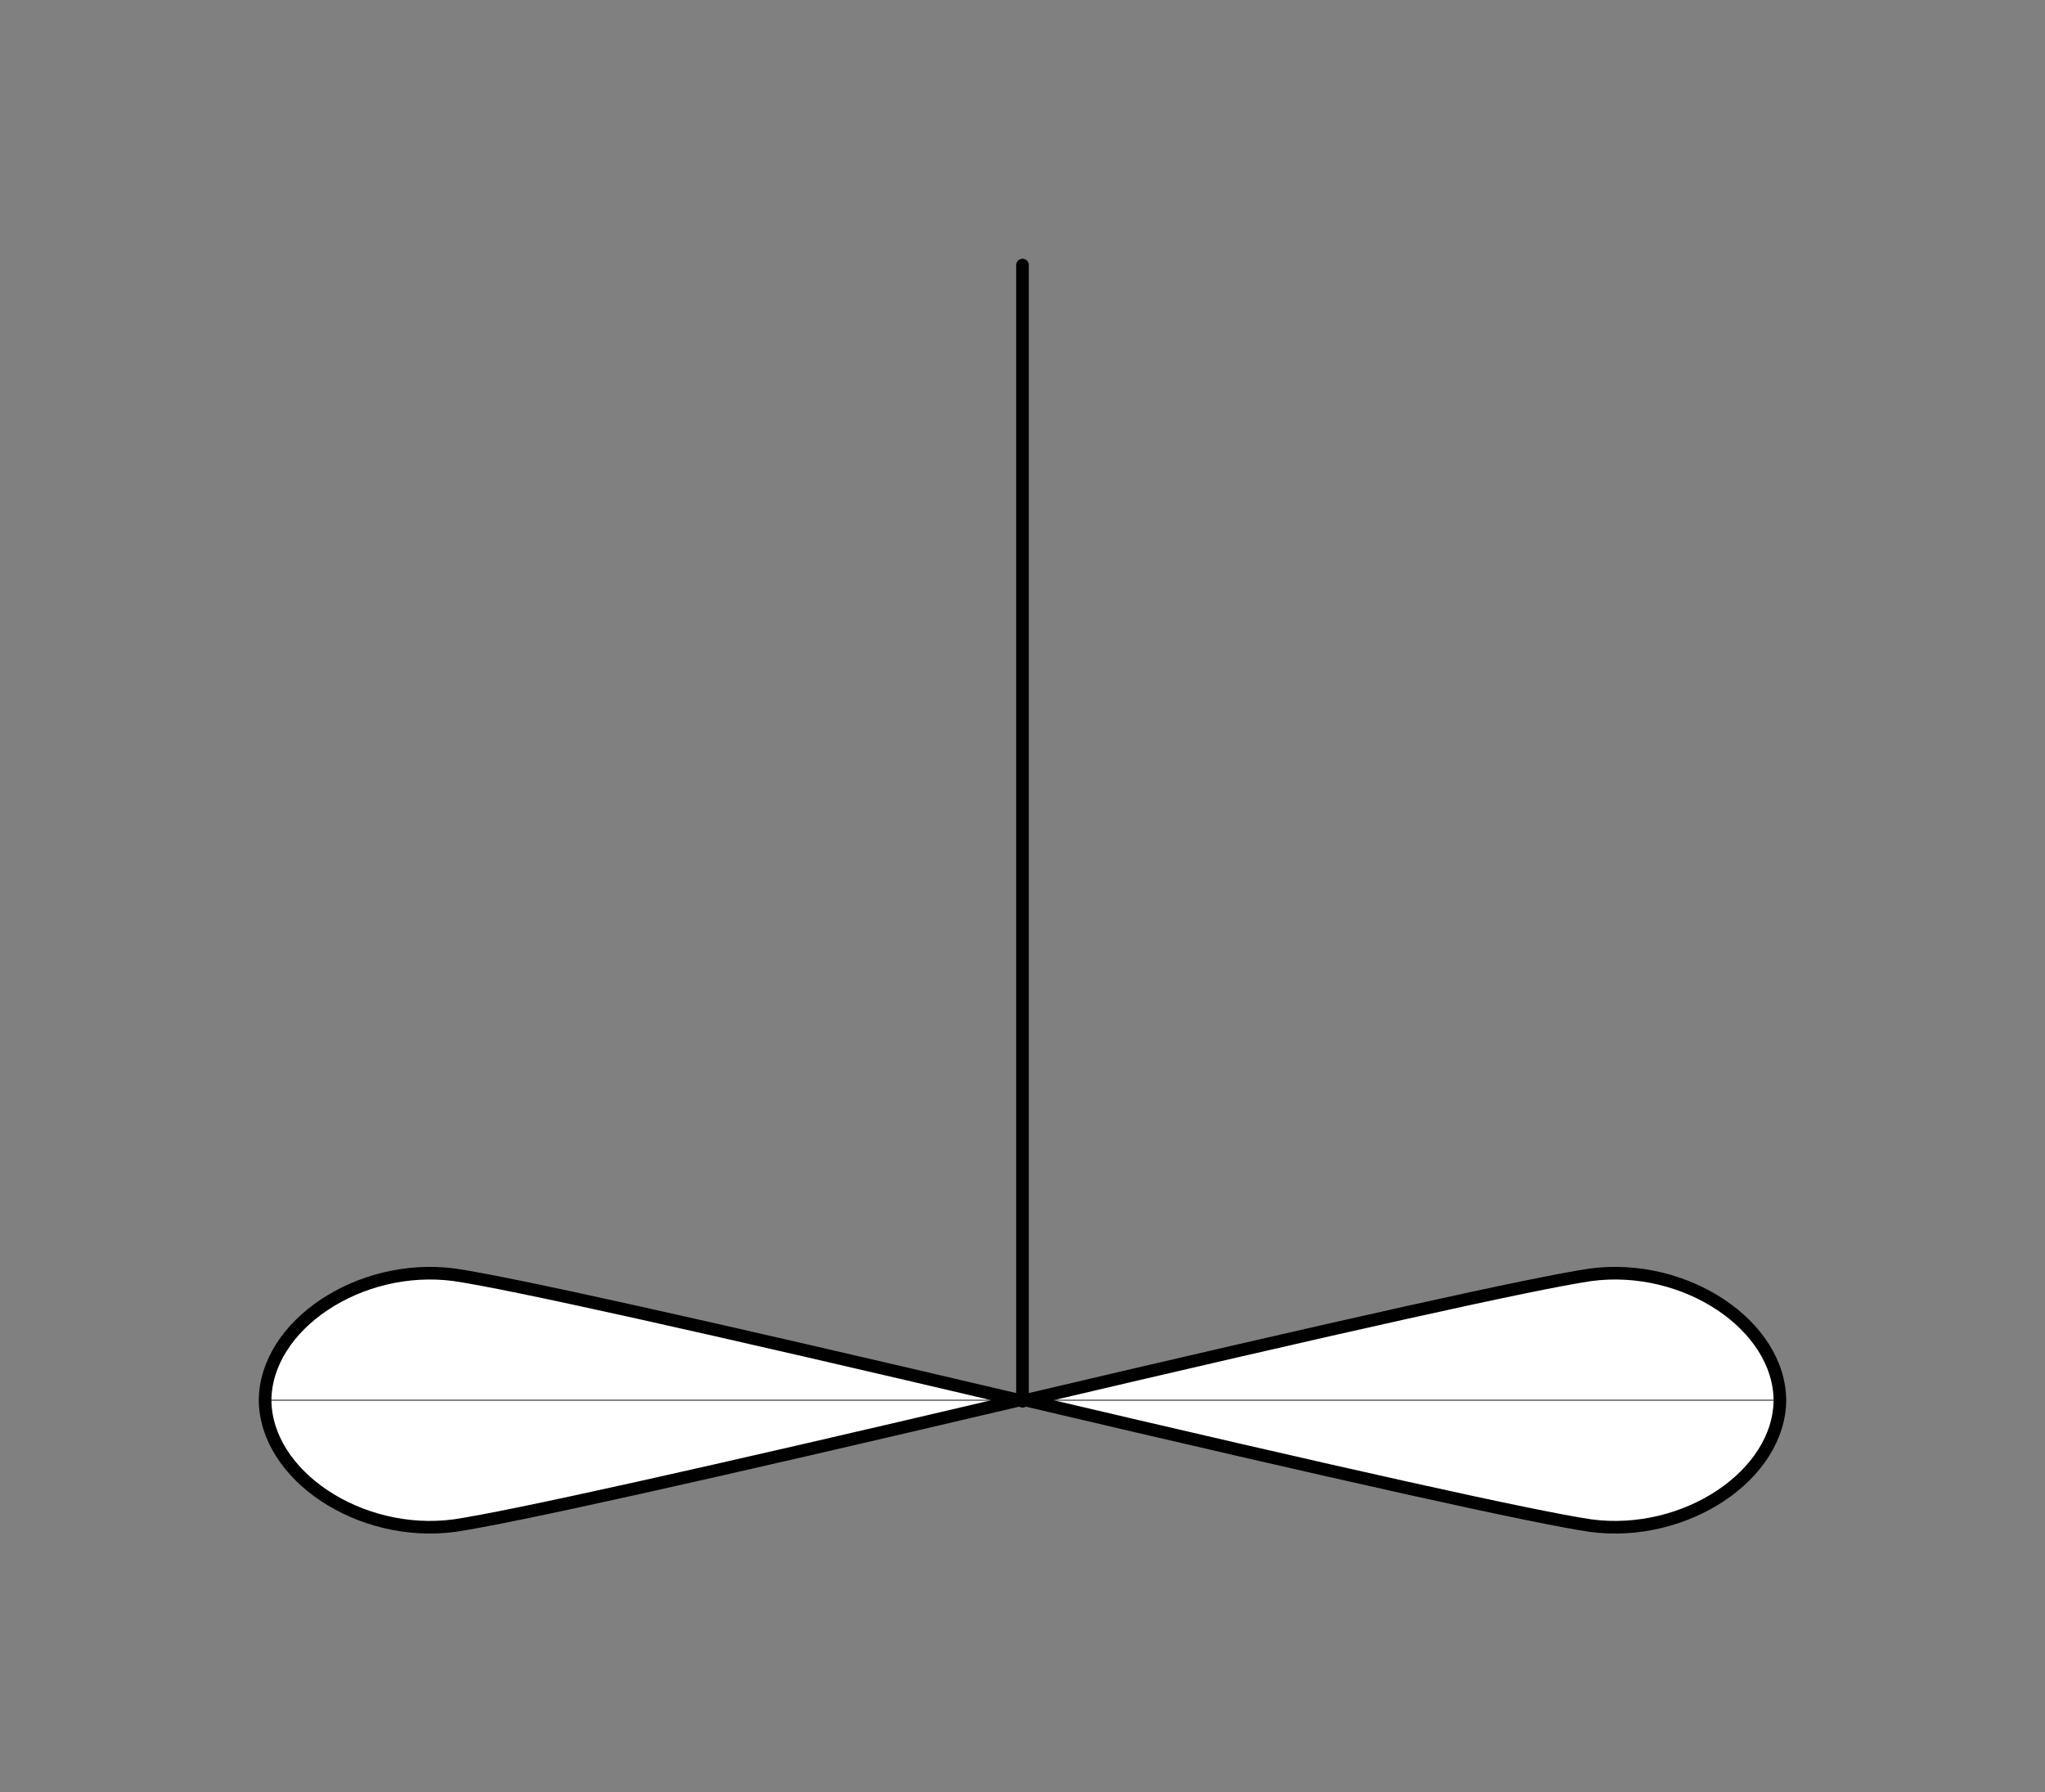
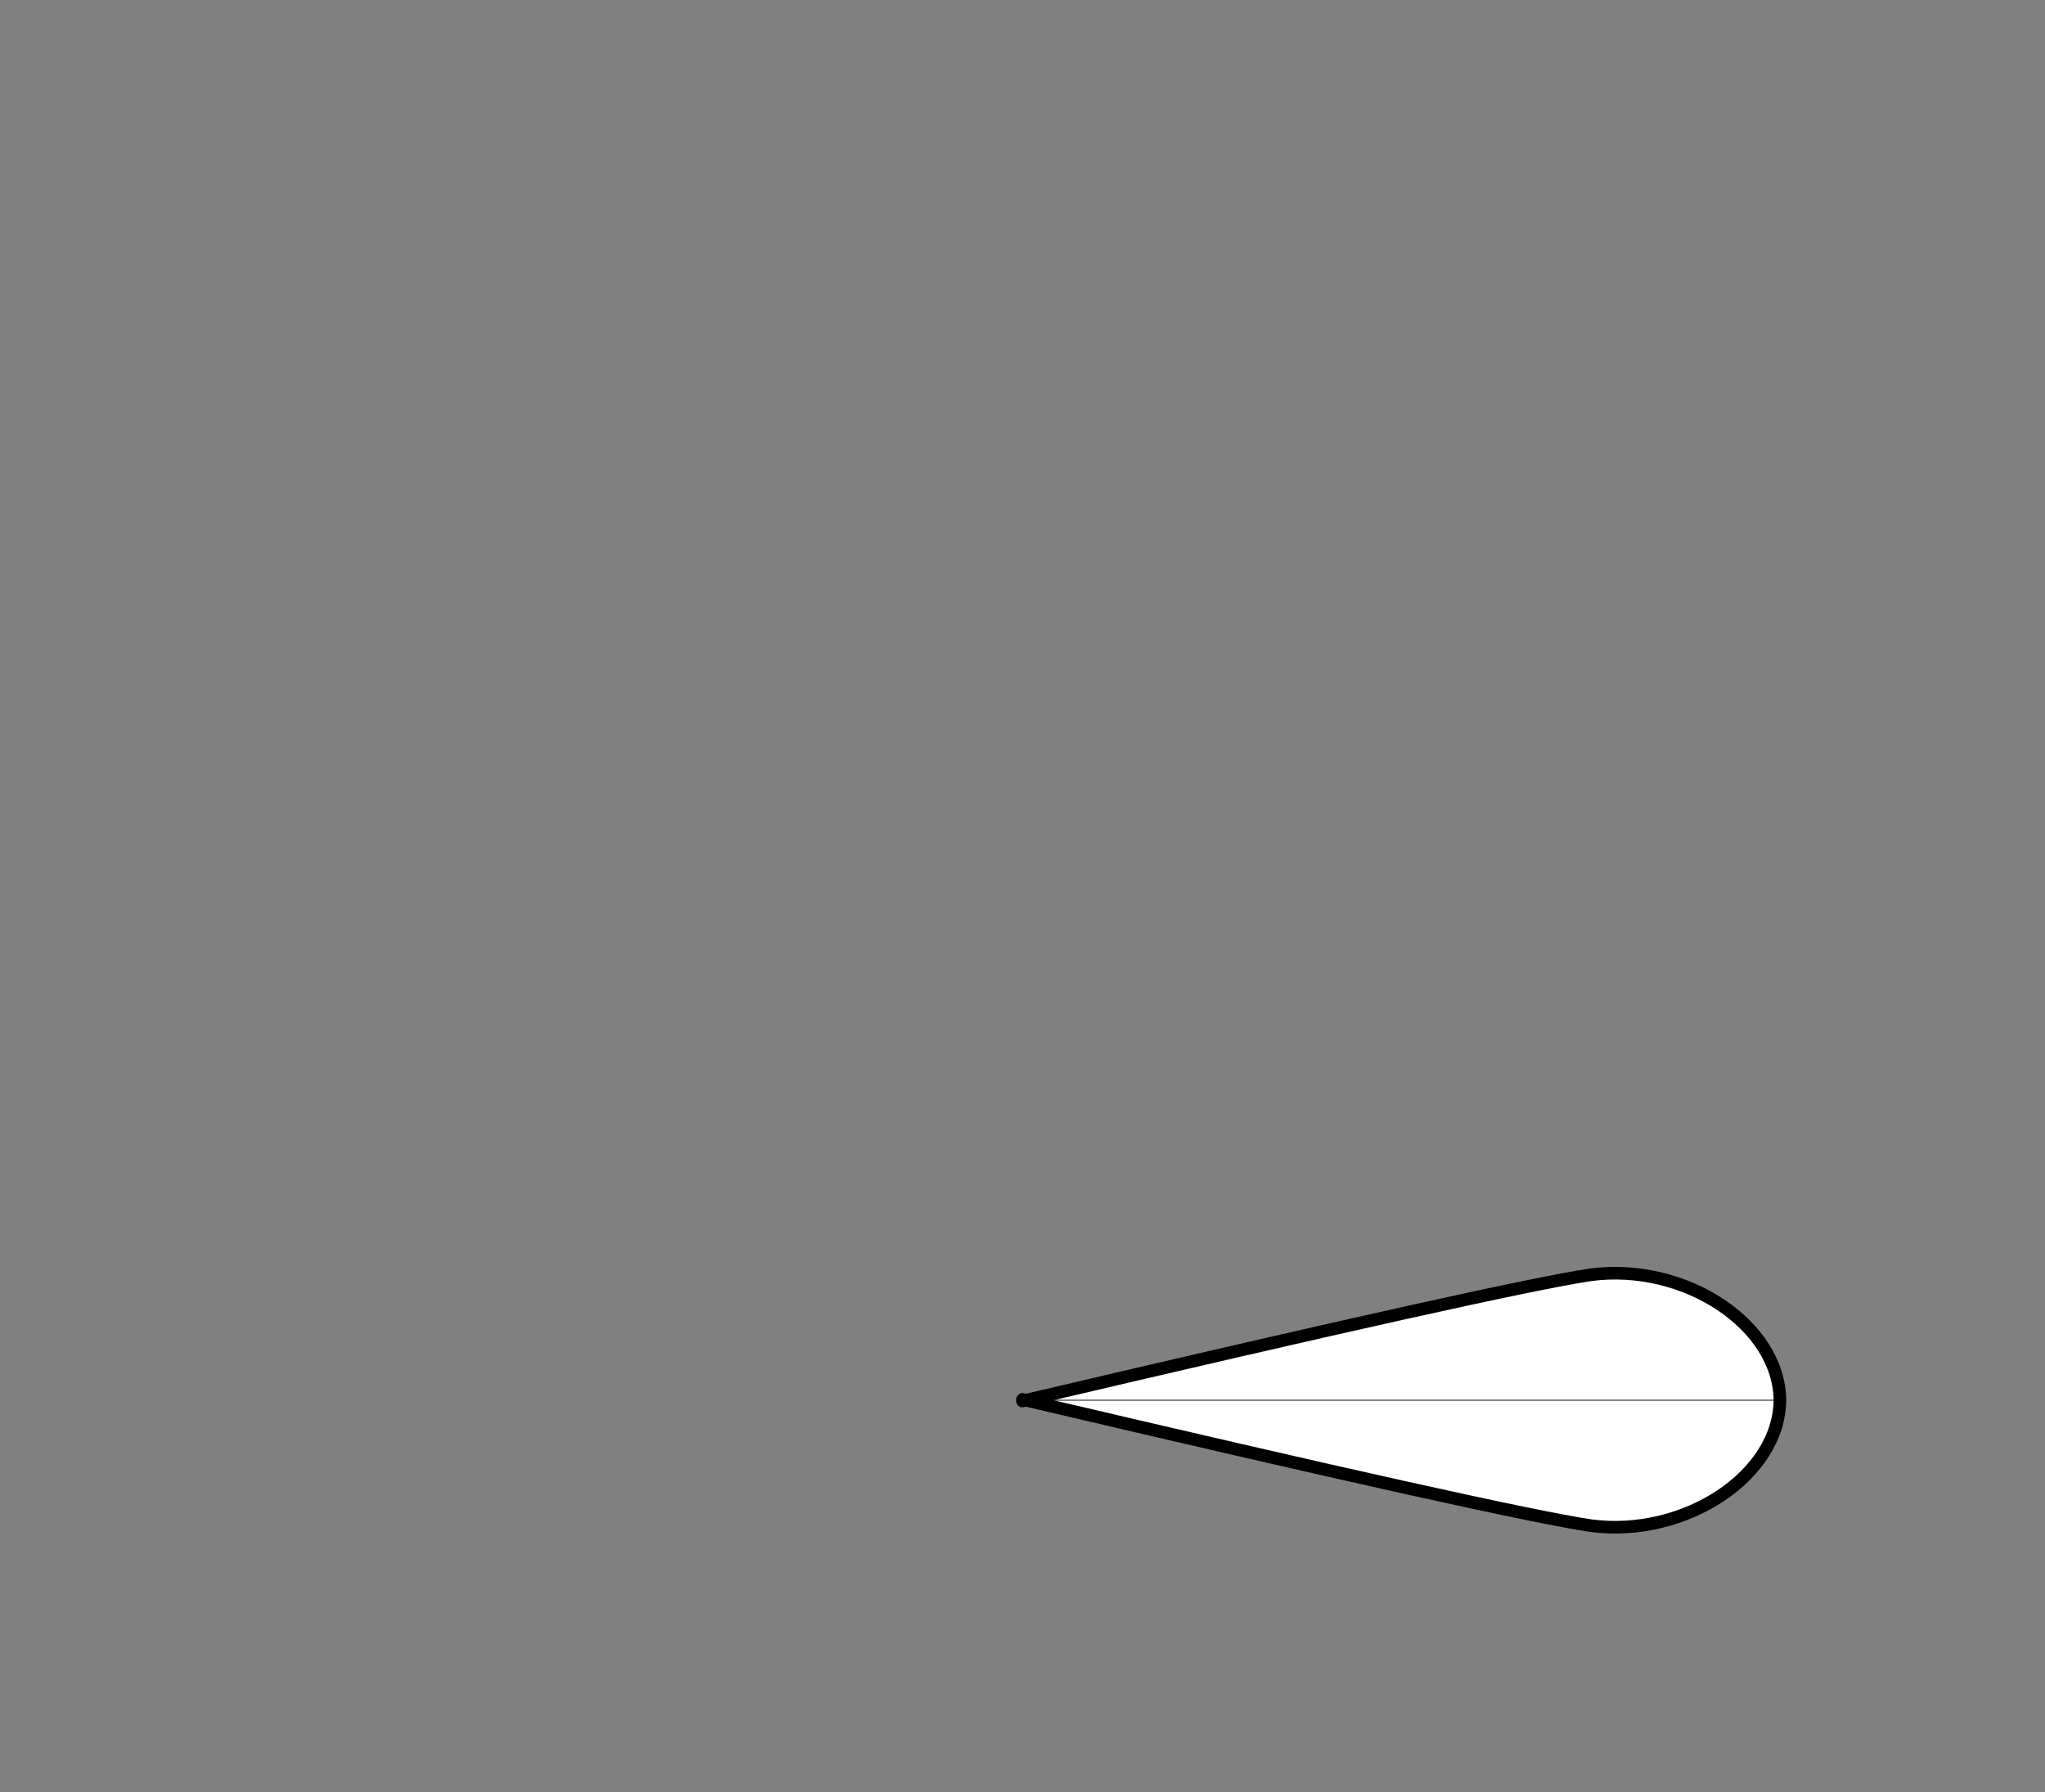
<svg xmlns="http://www.w3.org/2000/svg" viewBox="-10 -10 81 71" fill="#fff" fill-rule="evenodd" stroke="#000" stroke-linecap="round" stroke-linejoin="round" font-family="Roboto" font-size="14" text-anchor="middle">
  <rect x="-10" y="-10" width="81" height="71" fill="#808080" stroke="none" />
  <use href="#A" x=".5" y=".5" />
  <symbol id="A" overflow="visible">
-     <path d="M30 0v45" fill="none" stroke-linecap="butt" stroke-width=".5" />
    <path d="M30 44.936q19.125 4.5 22.5 5c3.75.5 7.5-2 7.5-5M30 45q19.125-4.5 22.5-5c3.75-.5 7.5 2 7.5 5" stroke-linecap="butt" stroke-width=".5" />
-     <path d="M30 44.936q-19.125 4.5-22.5 5c-3.75.5-7.5-2-7.5-5M30 45q-19.125-4.5-22.5-5C3.75 39.5 0 42 0 45" stroke-linecap="butt" stroke-width=".5" />
  </symbol>
</svg>